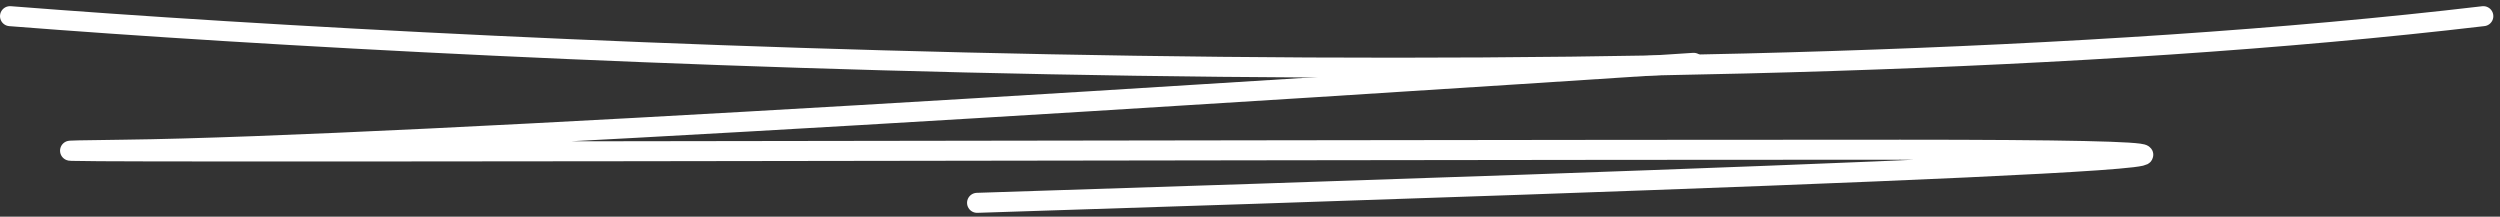
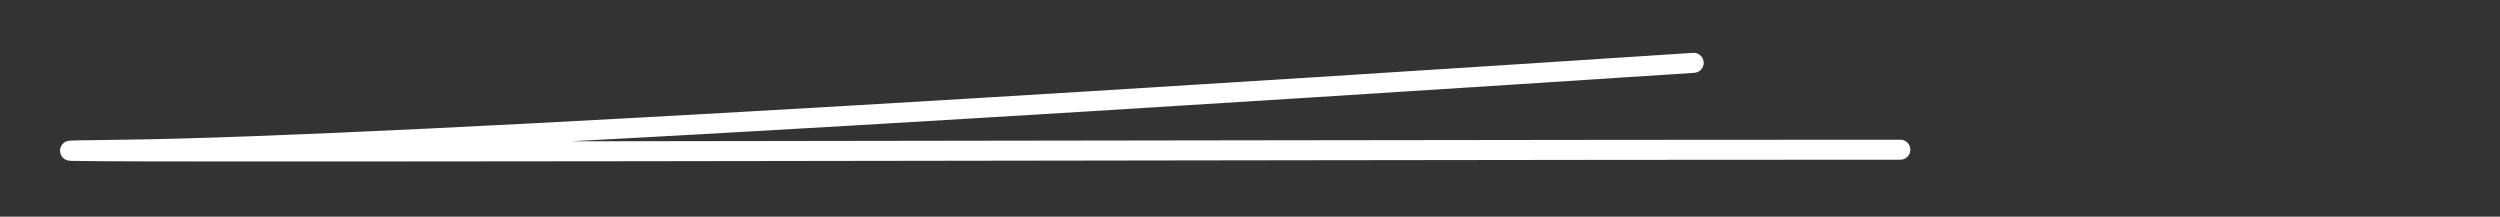
<svg xmlns="http://www.w3.org/2000/svg" width="300" height="26" viewBox="0 0 300 26" fill="none">
  <rect x="0" y="0" width="300" height="26" fill="#333333" stroke="none" />
-   <path d="M1.2 1.94C60.533 6.607 202.96 13.14 298 1.94" stroke="white" stroke-width="2.4" stroke-linecap="round" />
-   <path d="M203.244 7.54C153.778 10.769 48.447 17.571 14.848 17.964C-27.152 18.454 146.694 17.964 228.044 17.964C308.842 17.964 205.244 21.52 117.246 24.34" stroke="white" stroke-width="2.4" stroke-linecap="round" />
+   <path d="M203.244 7.54C153.778 10.769 48.447 17.571 14.848 17.964C-27.152 18.454 146.694 17.964 228.044 17.964" stroke="white" stroke-width="2.4" stroke-linecap="round" />
</svg>